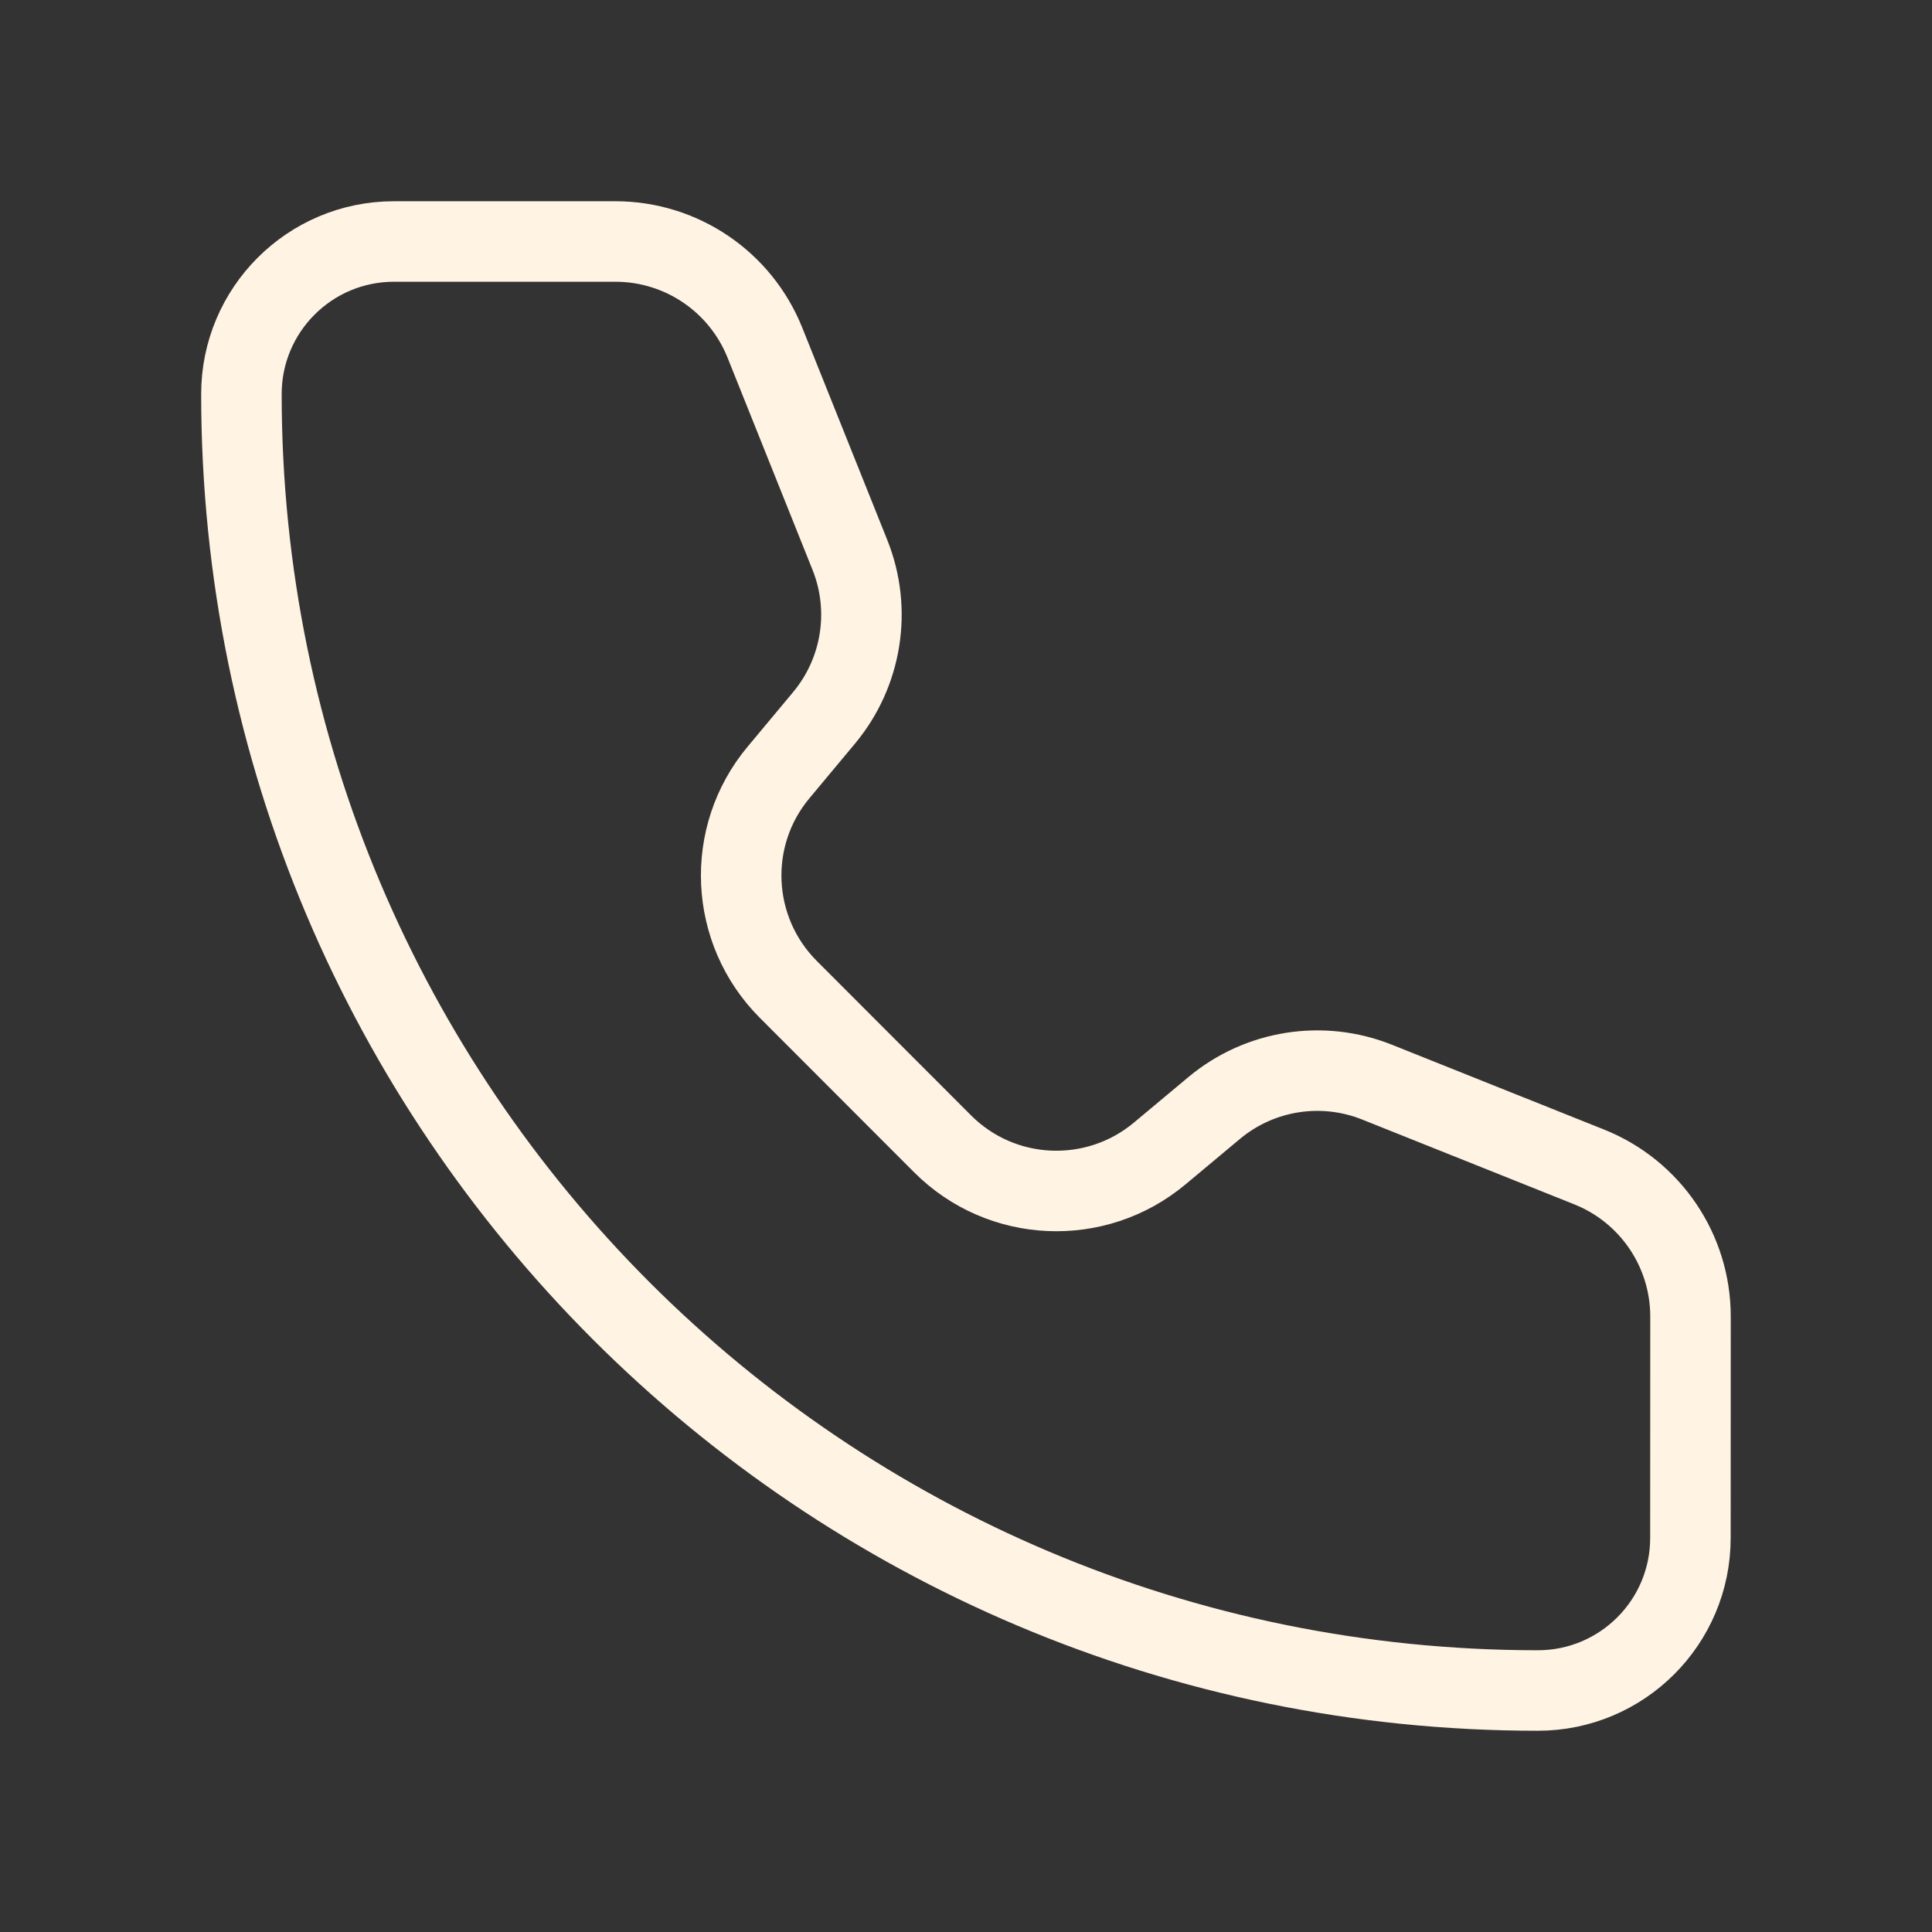
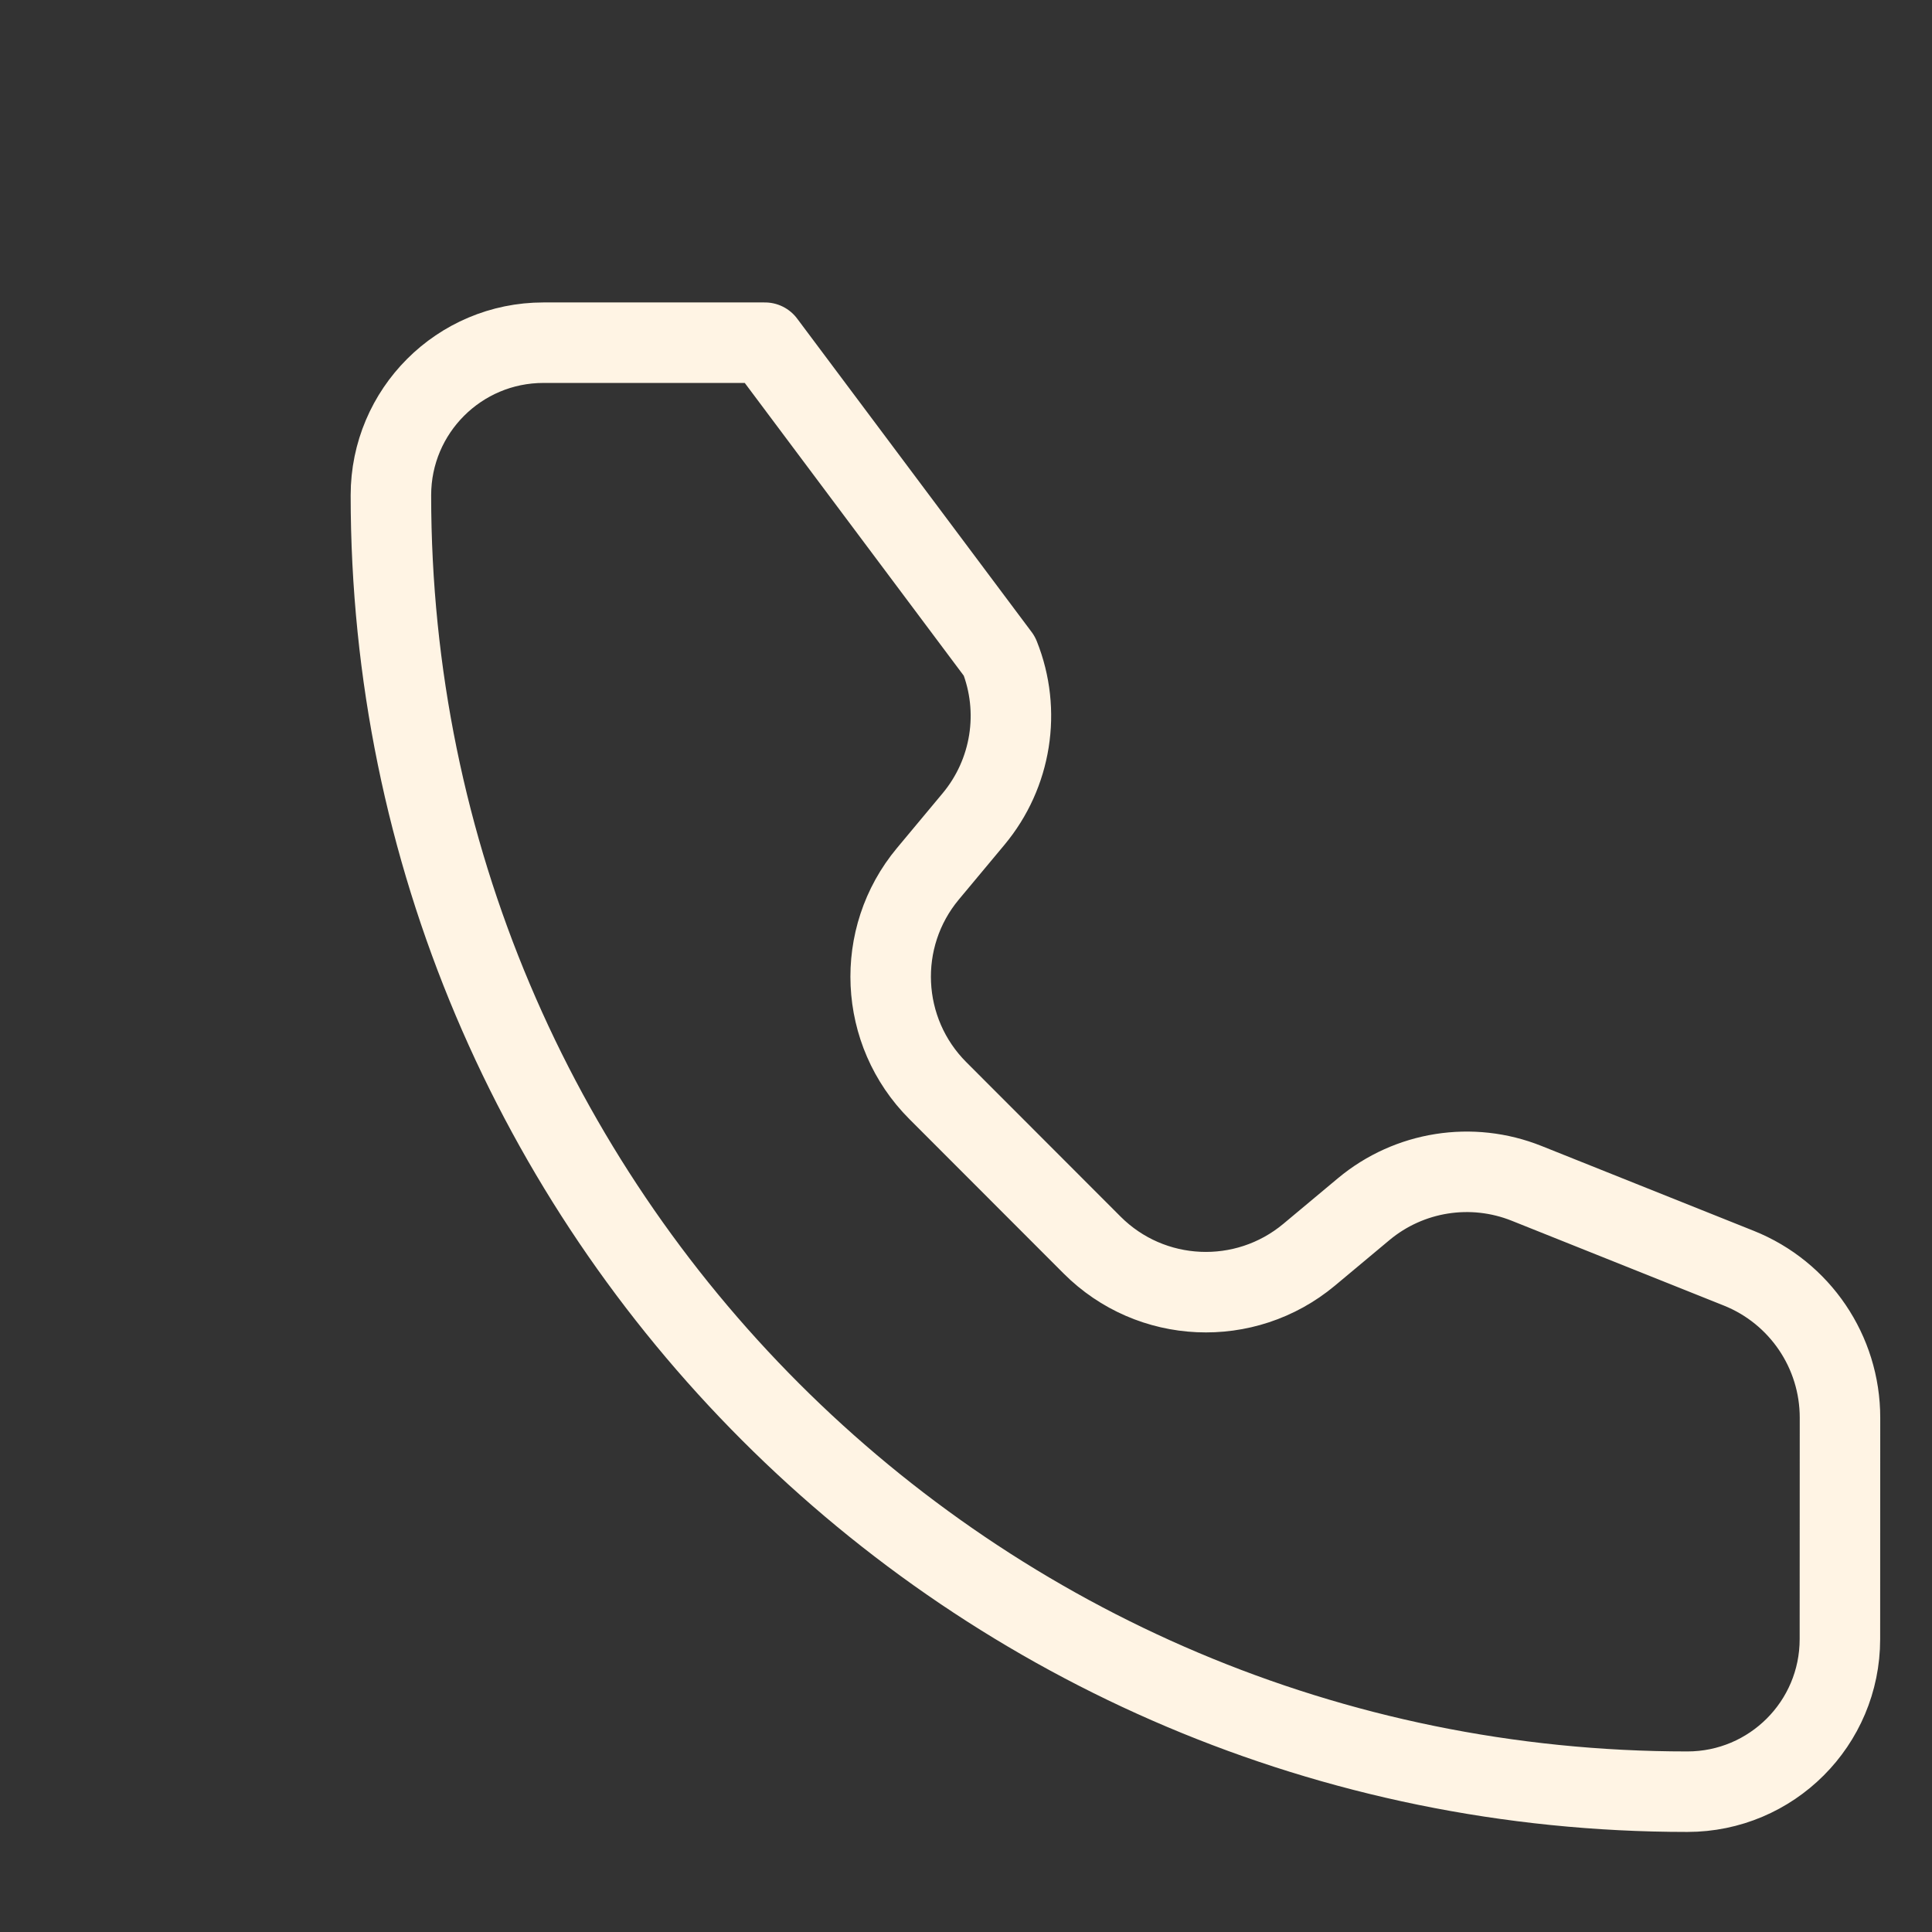
<svg xmlns="http://www.w3.org/2000/svg" fill="none" height="24" viewBox="0 0 24 24" width="24">
  <rect x="0" y="0" width="24" height="24" fill="#333333" stroke="none" />
-   <path d="m9.502 4.257c-.304-.759-1.039-1.257-1.857-1.257h-2.751c-1.046 0-1.895.848-1.895 1.895 0 8.895 7.211 16.105 16.105 16.105 1.046 0 1.895-.848 1.895-1.895l.001-2.751c0-.818-.498-1.553-1.257-1.857l-2.636-1.054c-.682-.273-1.459-.15-2.023.32l-.68.568c-.795.662-1.964.61-2.695-.122l-1.916-1.918c-.731-.732-.785-1.9-.123-2.694l.567-.68c.47-.564.594-1.341.321-2.023z" stroke="#fff4e4" stroke-linecap="round" stroke-linejoin="round" />
+   <path d="m9.502 4.257h-2.751c-1.046 0-1.895.848-1.895 1.895 0 8.895 7.211 16.105 16.105 16.105 1.046 0 1.895-.848 1.895-1.895l.001-2.751c0-.818-.498-1.553-1.257-1.857l-2.636-1.054c-.682-.273-1.459-.15-2.023.32l-.68.568c-.795.662-1.964.61-2.695-.122l-1.916-1.918c-.731-.732-.785-1.9-.123-2.694l.567-.68c.47-.564.594-1.341.321-2.023z" stroke="#fff4e4" stroke-linecap="round" stroke-linejoin="round" />
</svg>